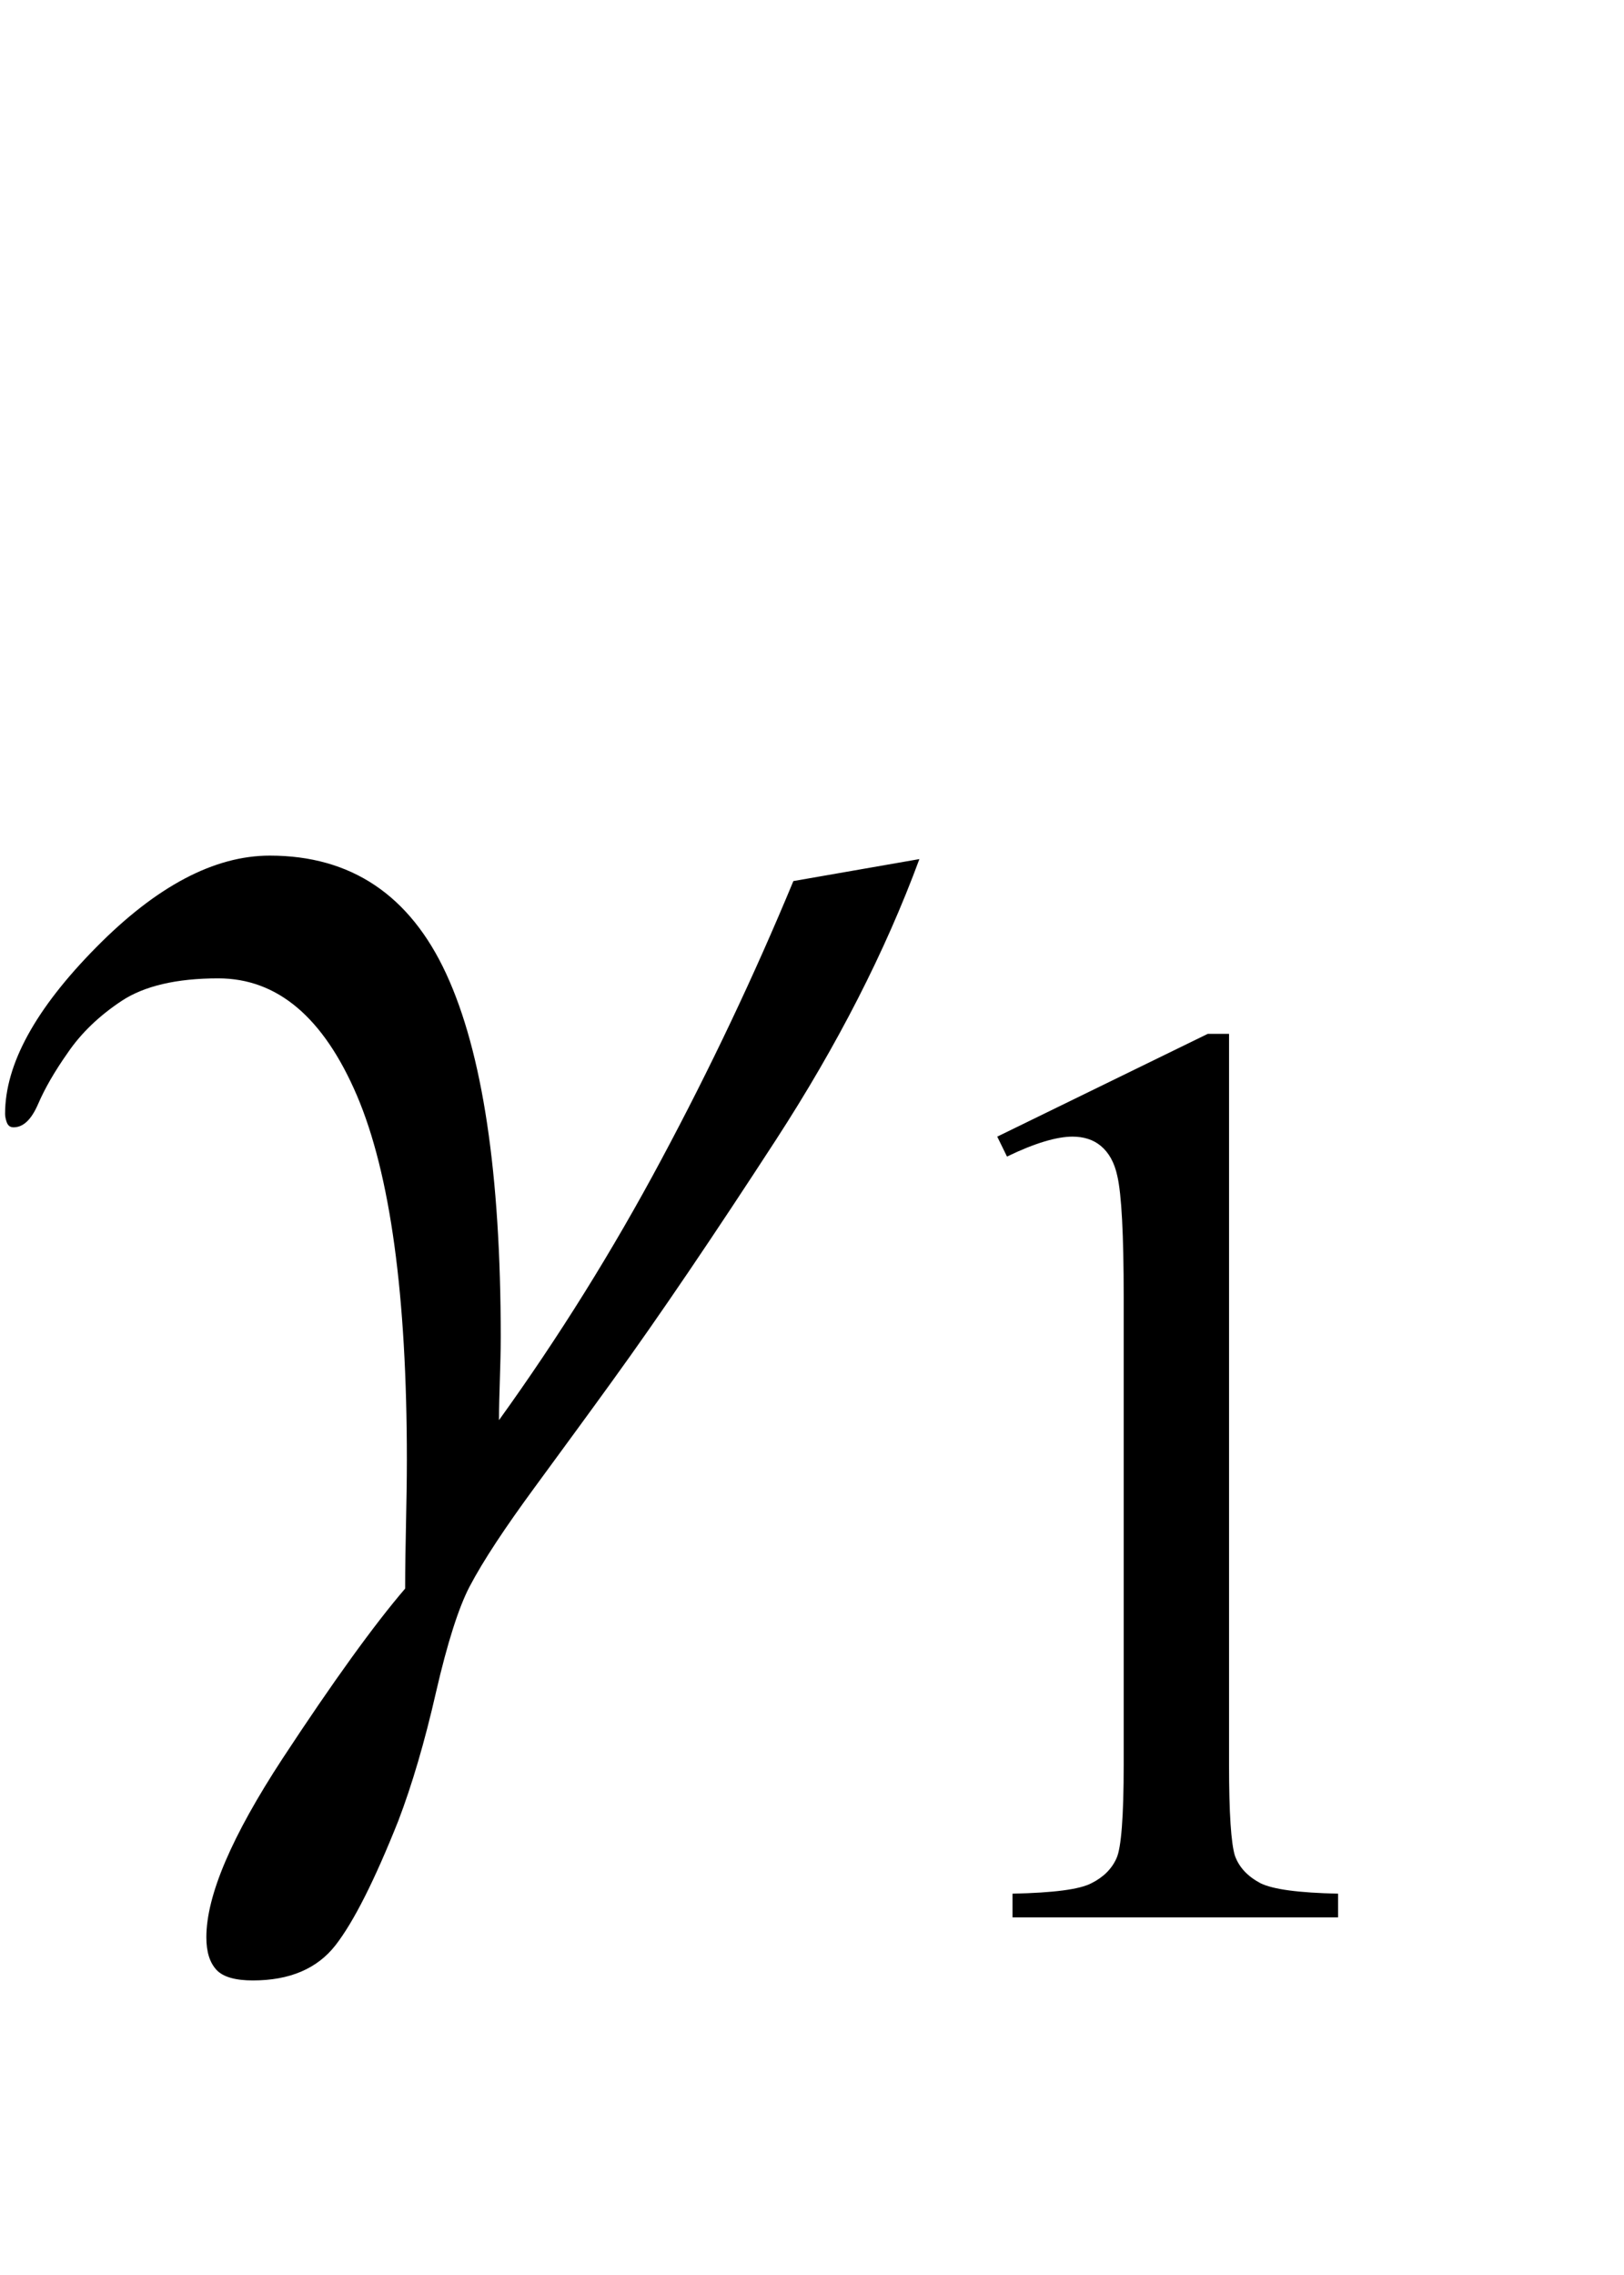
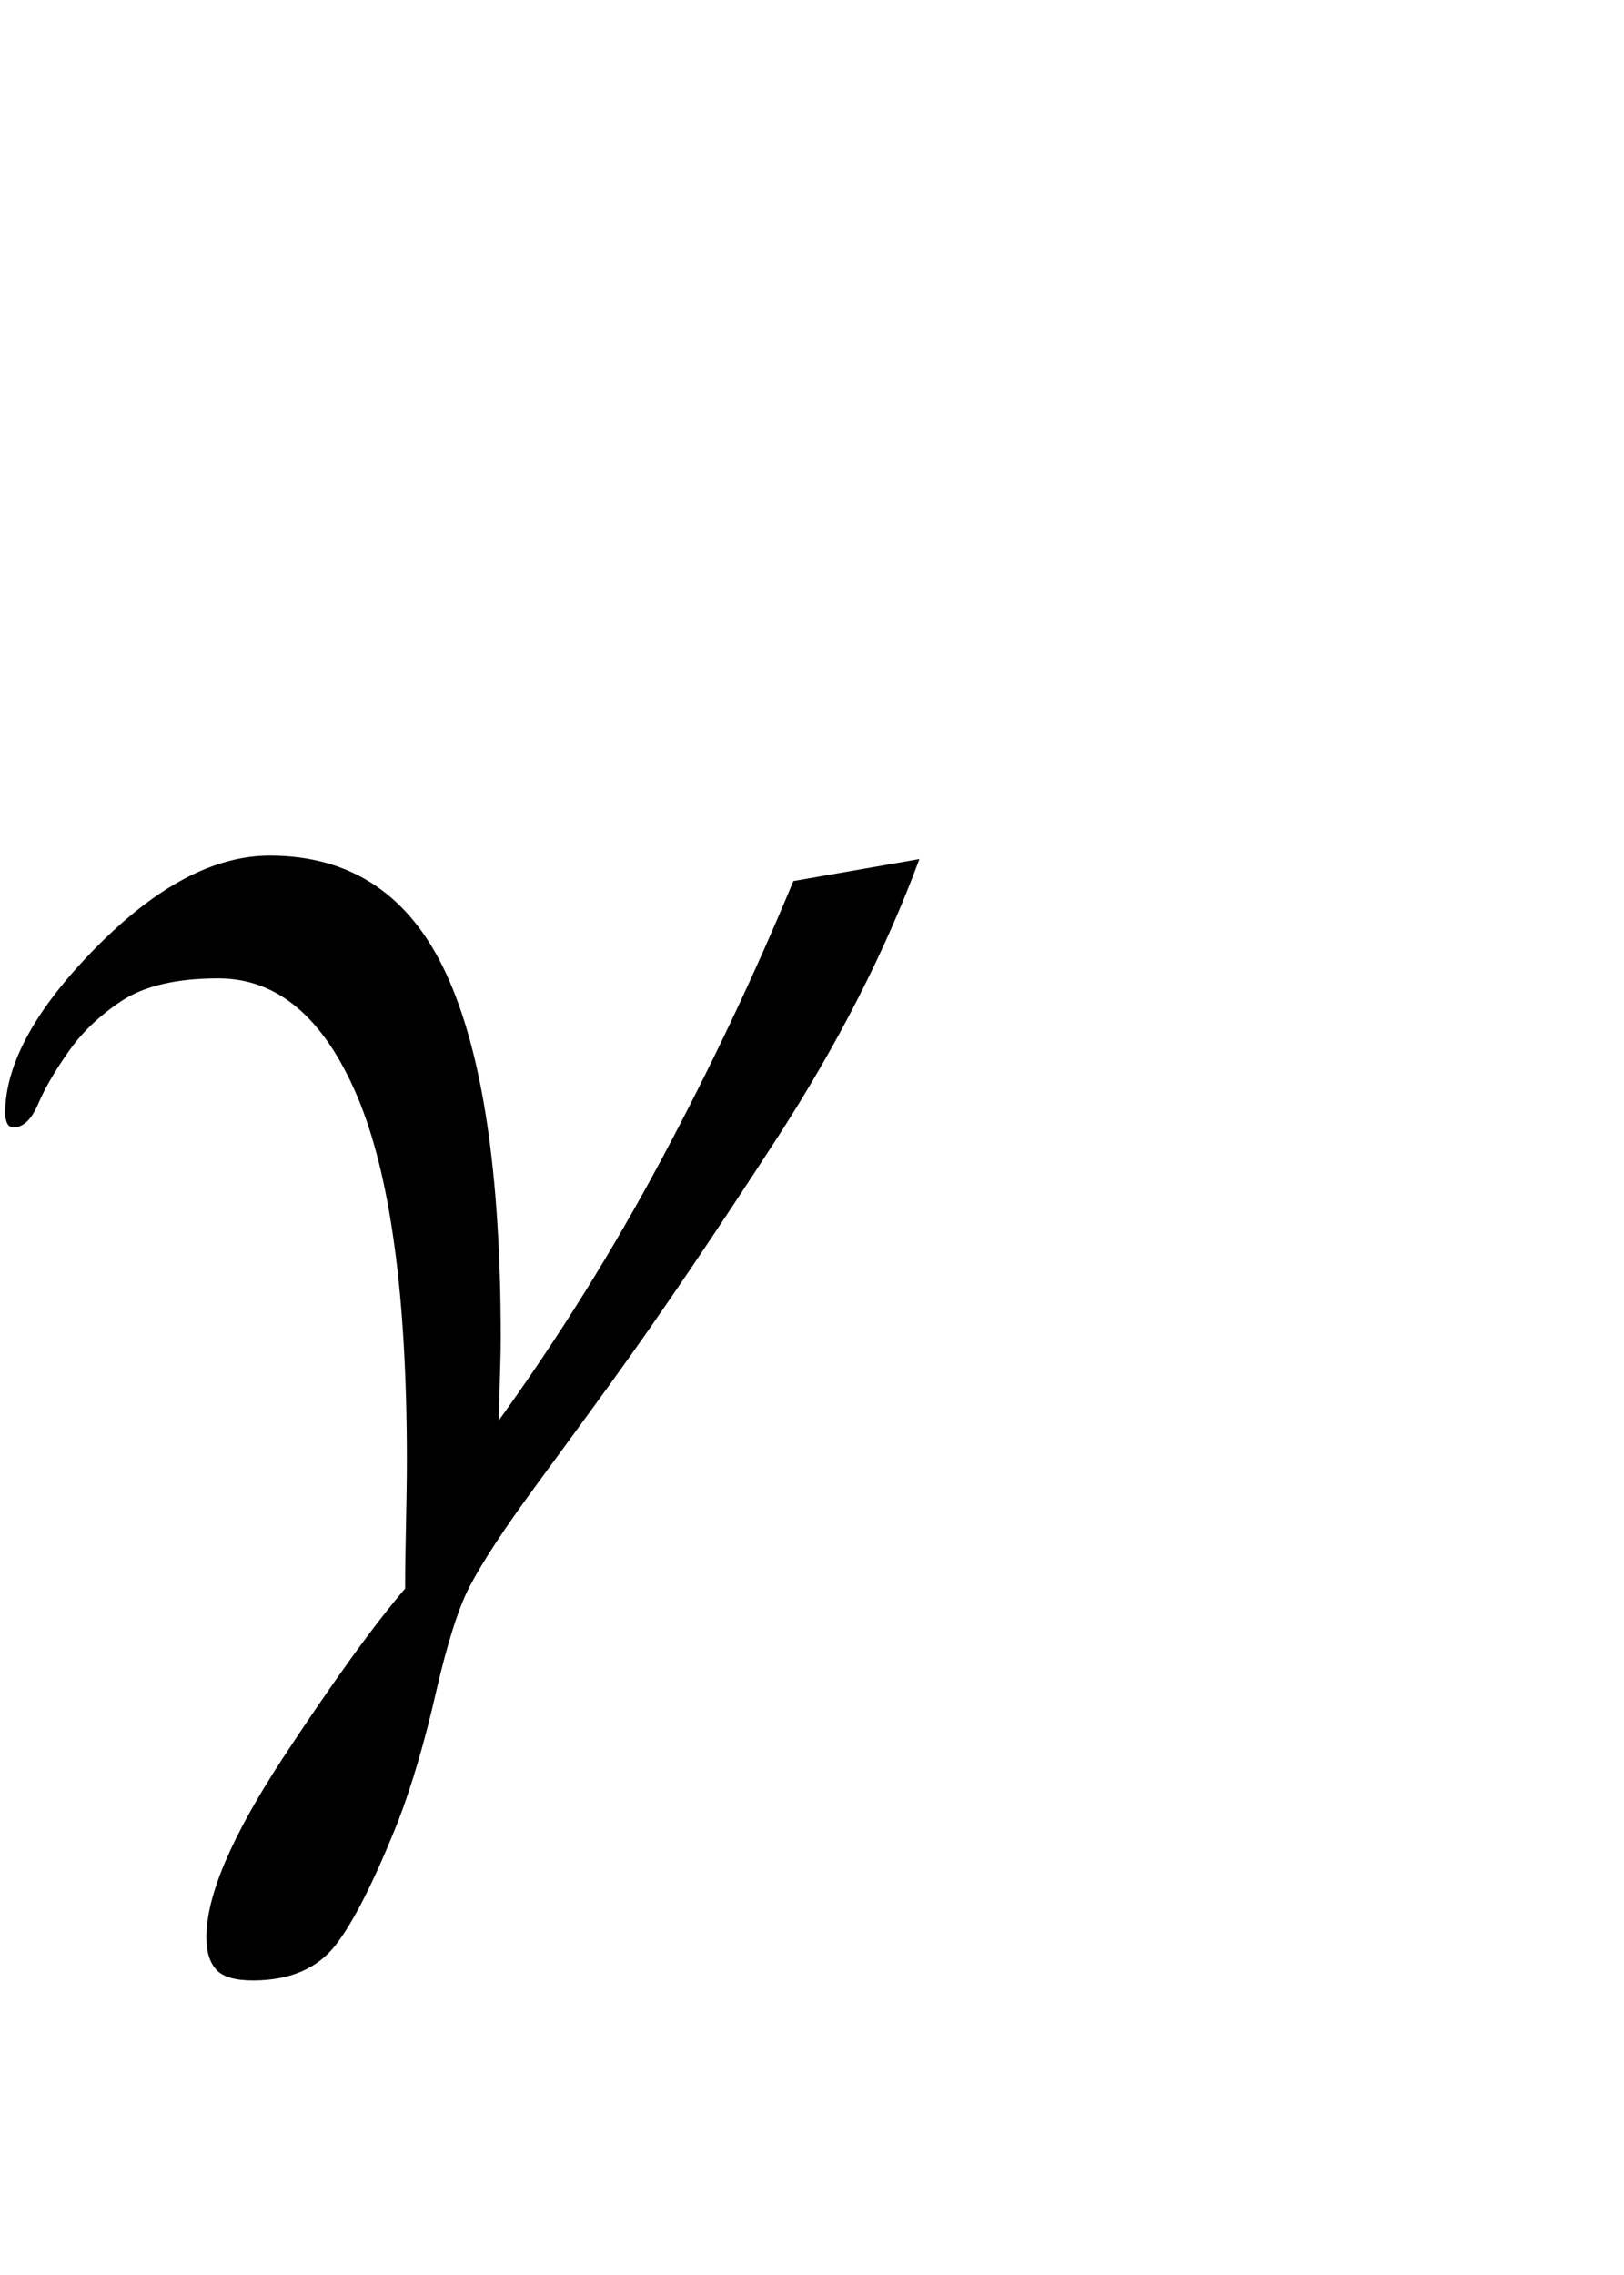
<svg xmlns="http://www.w3.org/2000/svg" xmlns:xlink="http://www.w3.org/1999/xlink" viewBox="0 0 15 21" version="1.1">
  <defs>
    <g>
      <symbol overflow="visible" id="glyph0-0">
-         <path style="stroke:none;" d="M 1 0 L 1 -12.797 L 7 -12.797 L 7 0 Z M 2 -1 L 6 -1 L 6 -11.797 L 2 -11.797 Z M 2 -1 " />
-       </symbol>
+         </symbol>
      <symbol overflow="visible" id="glyph0-1">
        <path style="stroke:none;" d="M 8.492 -7.07 C 8.176 -6.215 7.734 -5.352 7.168 -4.48 C 6.602 -3.609 6.098 -2.863 5.648 -2.242 C 5.445 -1.961 5.207 -1.637 4.938 -1.27 C 4.668 -0.902 4.465 -0.598 4.336 -0.352 C 4.238 -0.164 4.133 0.16 4.027 0.621 C 3.922 1.082 3.805 1.477 3.68 1.805 C 3.461 2.355 3.266 2.742 3.098 2.957 C 2.93 3.172 2.676 3.281 2.336 3.281 C 2.176 3.281 2.062 3.25 2 3.184 C 1.938 3.117 1.906 3.02 1.906 2.883 C 1.906 2.496 2.141 1.949 2.609 1.234 C 3.078 0.52 3.457 -0.004 3.742 -0.336 C 3.742 -0.527 3.746 -0.727 3.75 -0.93 C 3.754 -1.133 3.758 -1.332 3.758 -1.523 C 3.758 -3.043 3.605 -4.164 3.297 -4.887 C 2.988 -5.609 2.562 -5.969 2.016 -5.969 C 1.629 -5.969 1.332 -5.898 1.125 -5.762 C 0.918 -5.625 0.75 -5.465 0.625 -5.281 C 0.504 -5.109 0.414 -4.953 0.352 -4.809 C 0.289 -4.664 0.215 -4.594 0.125 -4.594 C 0.094 -4.594 0.074 -4.609 0.062 -4.641 C 0.051 -4.672 0.047 -4.699 0.047 -4.719 C 0.047 -5.176 0.328 -5.688 0.887 -6.254 C 1.445 -6.82 1.98 -7.102 2.492 -7.102 C 3.242 -7.102 3.785 -6.738 4.121 -6.012 C 4.457 -5.285 4.625 -4.168 4.625 -2.656 C 4.625 -2.527 4.621 -2.395 4.617 -2.266 C 4.613 -2.137 4.609 -2.012 4.609 -1.891 C 5.16 -2.656 5.66 -3.457 6.109 -4.297 C 6.559 -5.137 6.965 -5.992 7.328 -6.867 Z M 8.492 -7.07 " />
      </symbol>
      <symbol overflow="visible" id="glyph1-0">
-         <path style="stroke:none;" d="M 1.672 0 L 1.672 -7.543 L 7.707 -7.543 L 7.707 0 Z M 1.863 -0.188 L 7.52 -0.188 L 7.52 -7.355 L 1.863 -7.355 Z M 1.863 -0.188 " />
-       </symbol>
+         </symbol>
      <symbol overflow="visible" id="glyph1-1">
-         <path style="stroke:none;" d="M 1.414 -7.207 L 3.359 -8.156 L 3.555 -8.156 L 3.555 -1.41 C 3.555 -0.961 3.574 -0.684 3.609 -0.57 C 3.648 -0.461 3.727 -0.379 3.844 -0.316 C 3.961 -0.258 4.199 -0.227 4.562 -0.219 L 4.562 0 L 1.555 0 L 1.555 -0.219 C 1.934 -0.227 2.176 -0.258 2.285 -0.316 C 2.395 -0.371 2.473 -0.449 2.516 -0.547 C 2.559 -0.641 2.582 -0.93 2.582 -1.41 L 2.582 -5.723 C 2.582 -6.305 2.562 -6.676 2.523 -6.844 C 2.496 -6.969 2.445 -7.059 2.371 -7.121 C 2.301 -7.18 2.211 -7.207 2.109 -7.207 C 1.965 -7.207 1.762 -7.148 1.504 -7.023 Z M 1.414 -7.207 " />
-       </symbol>
+         </symbol>
    </g>
  </defs>
  <g id="surface586209">
    <g style="fill:rgb(0%,0%,0%);fill-opacity:1;">
      <use xlink:href="#glyph0-1" x="0" y="15" />
    </g>
    <g style="fill:rgb(0%,0%,0%);fill-opacity:1;">
      <use xlink:href="#glyph1-1" x="7.797" y="17.699" />
    </g>
  </g>
</svg>